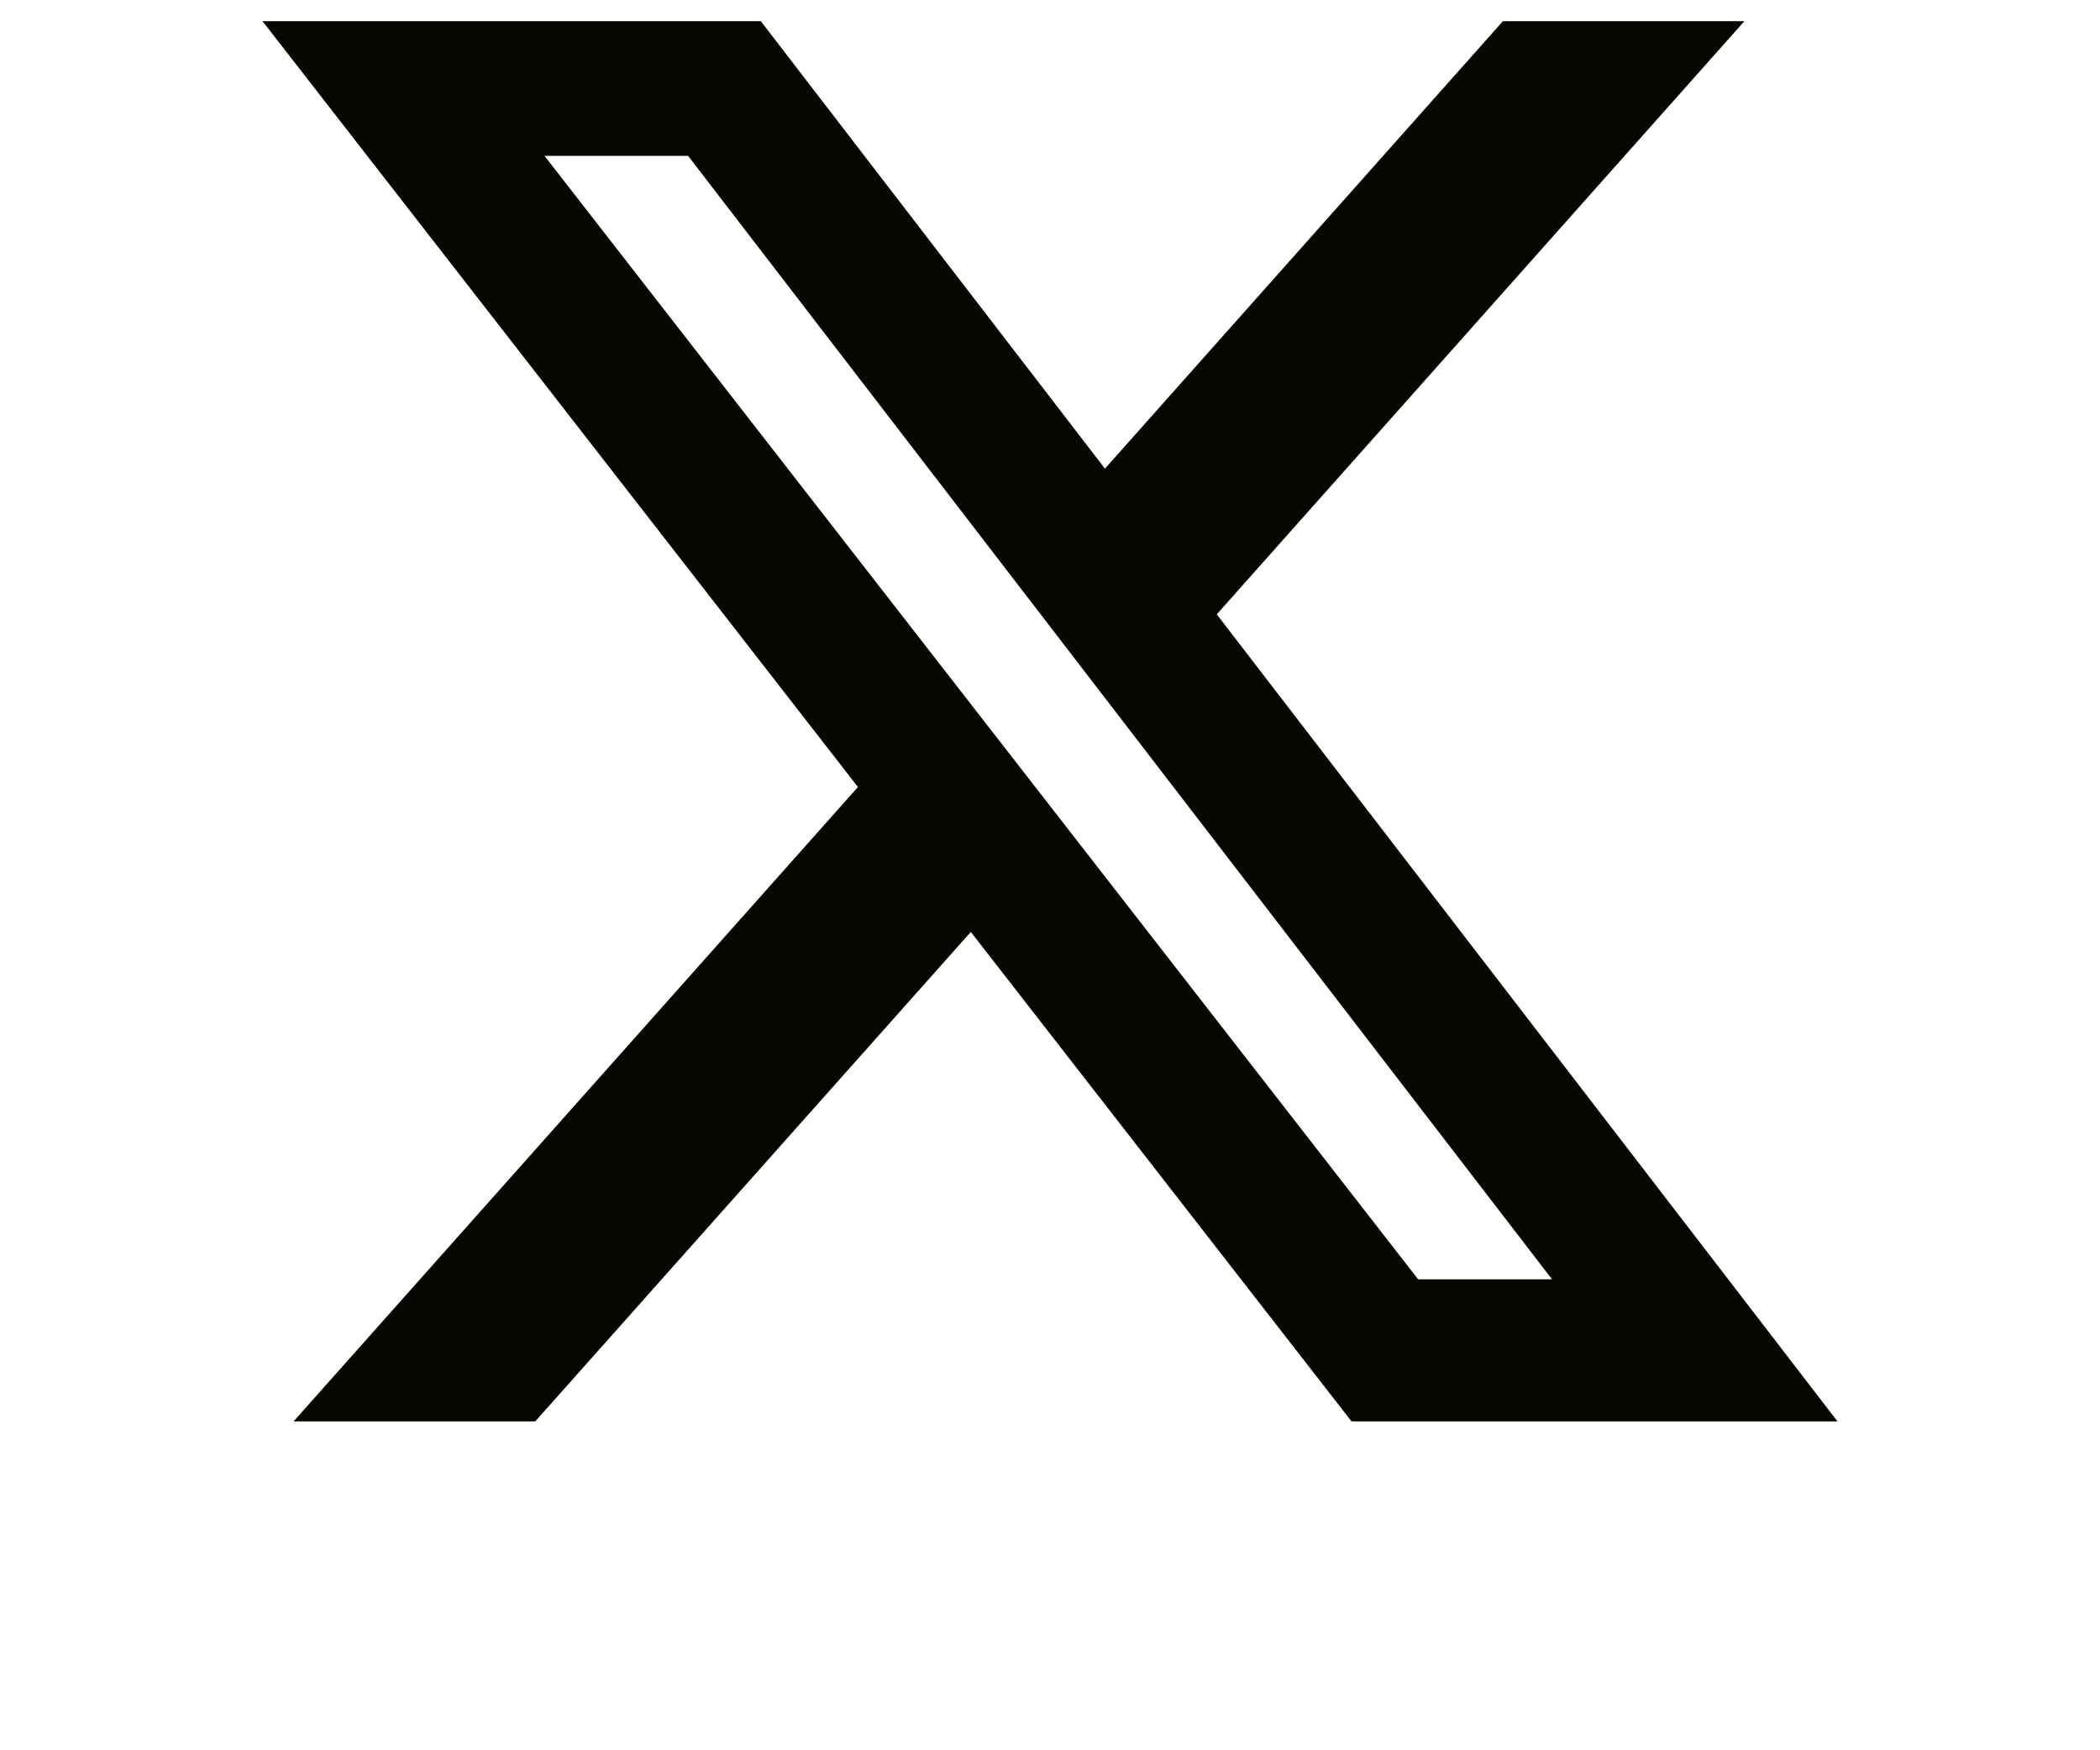
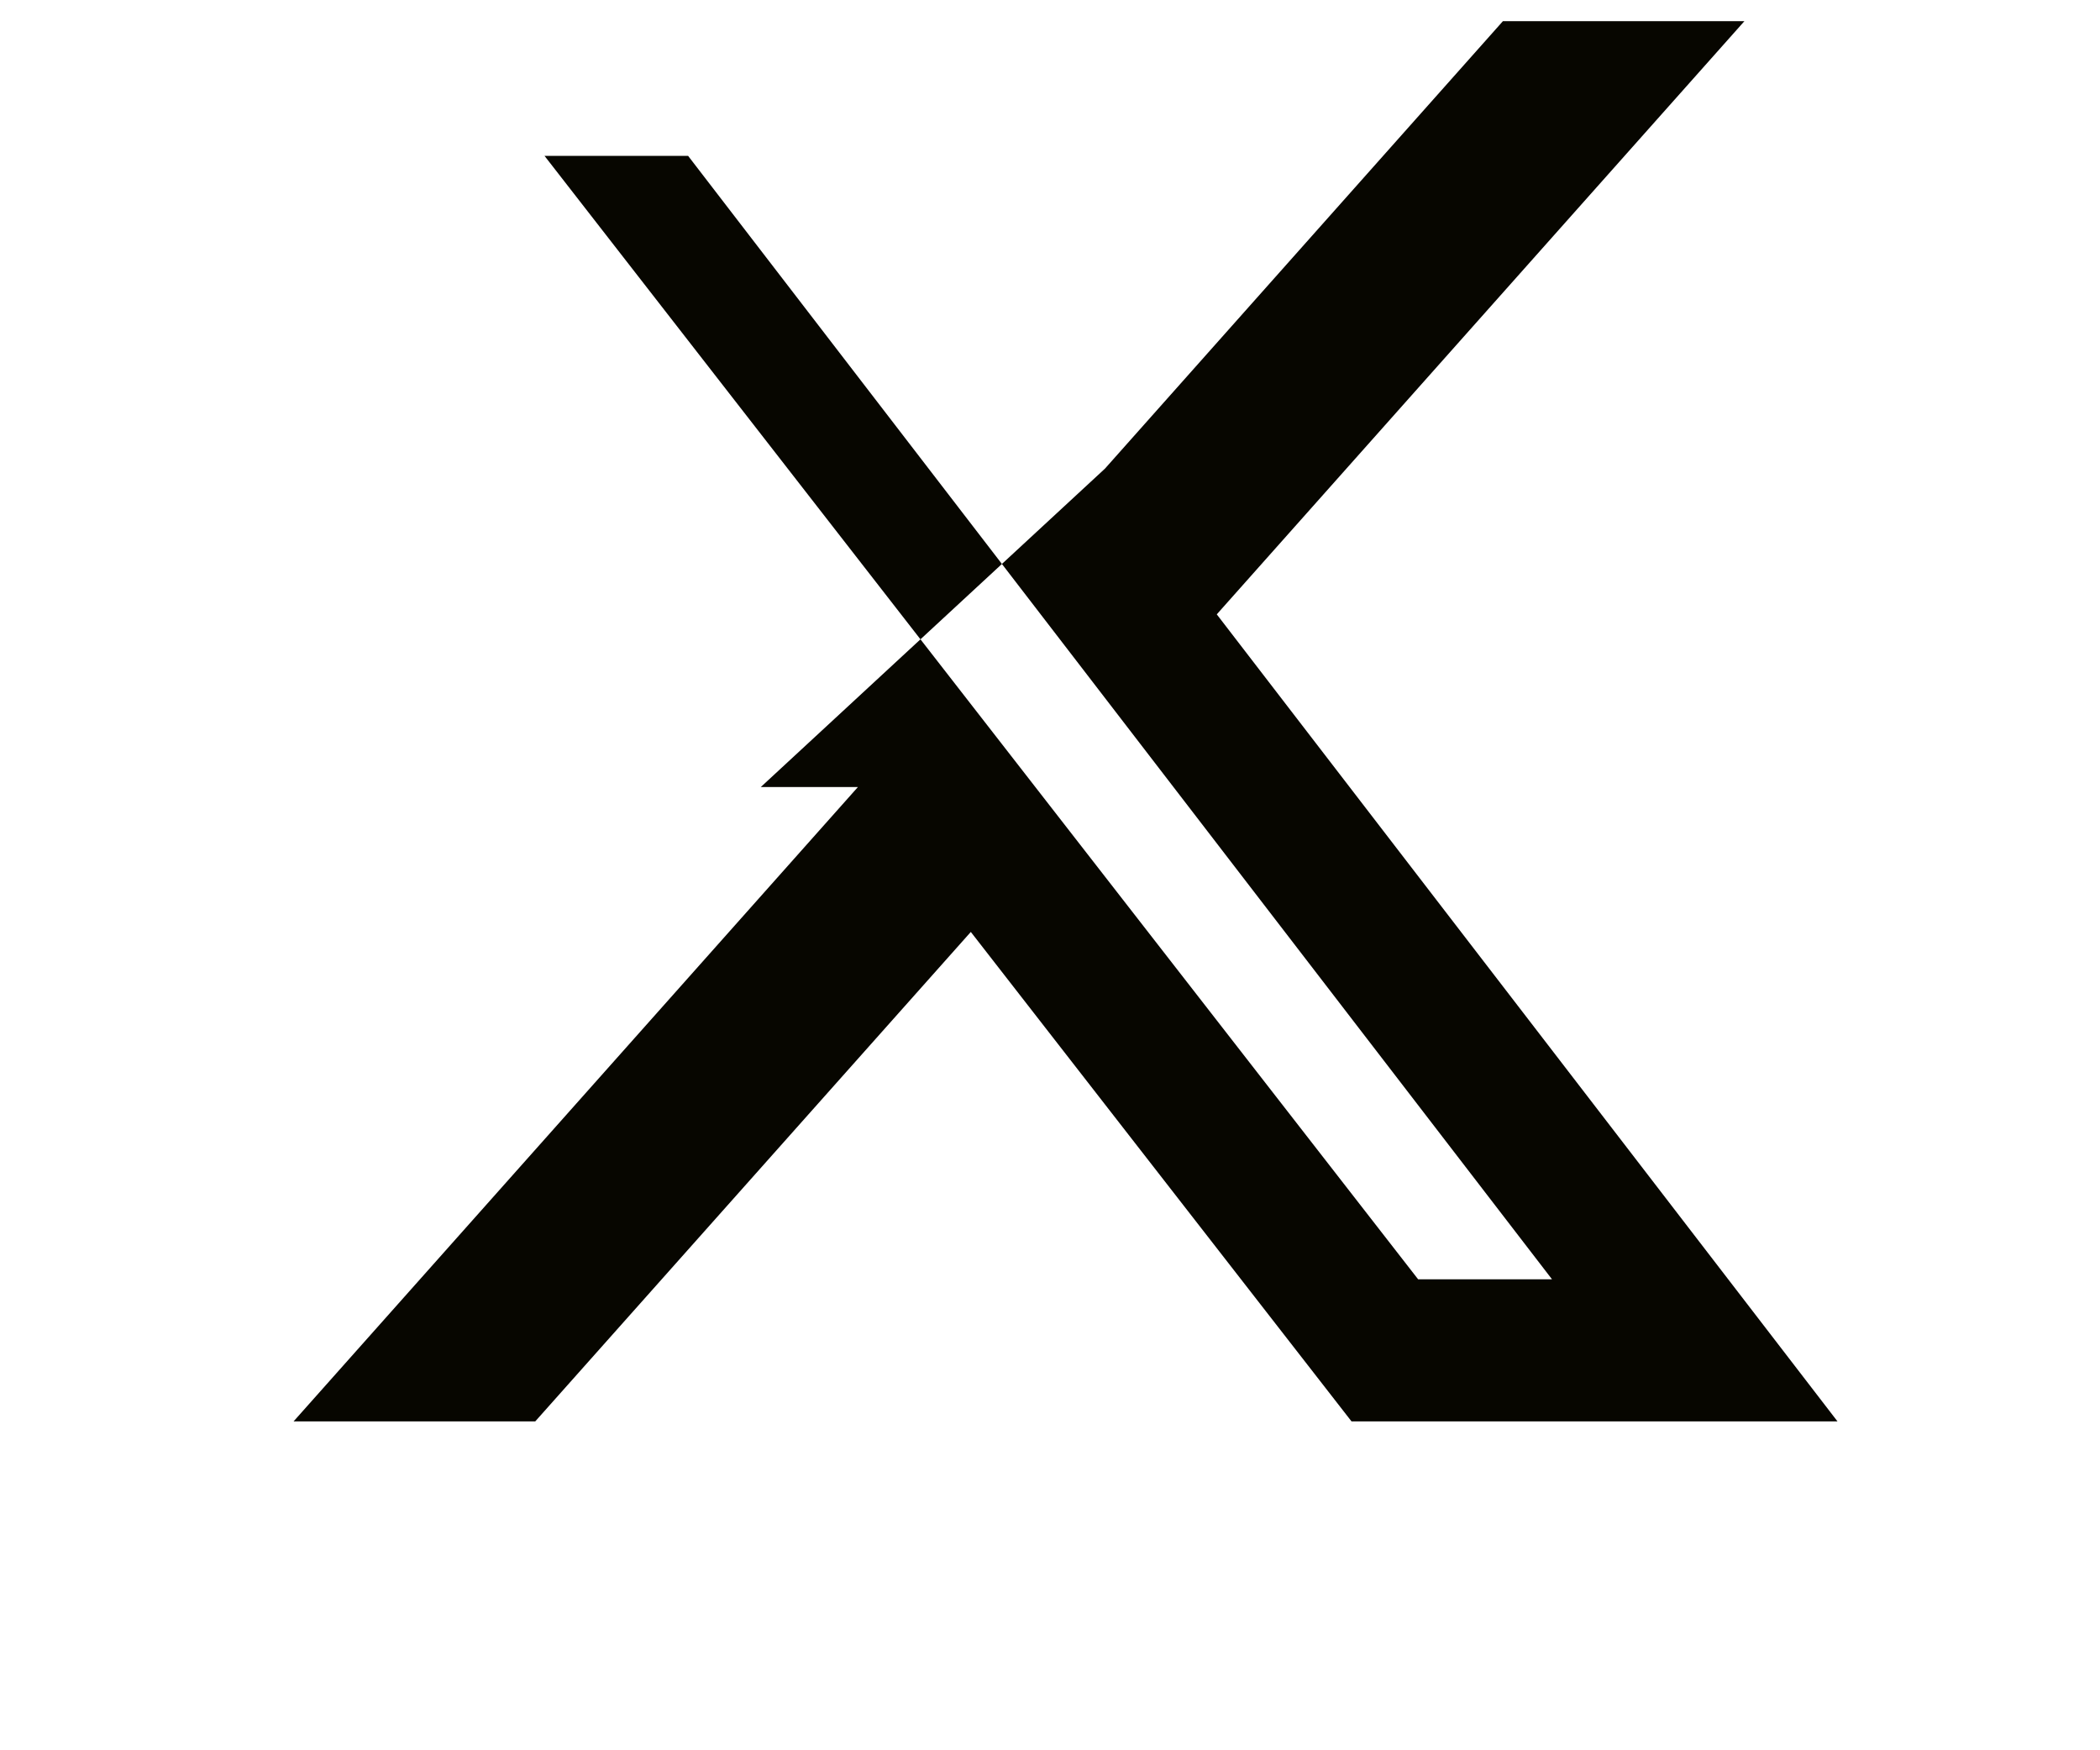
<svg xmlns="http://www.w3.org/2000/svg" width="24" height="20" viewBox="0 0 24 20" fill="none">
-   <path d="M17.176 0.242H19.936L13.906 7.02L21 16.242H15.446L11.095 10.649L6.117 16.242H3.355L9.805 8.993L3 0.242H8.695L12.628 5.355L17.176 0.242ZM16.207 14.618H17.737L7.864 1.781H6.223L16.207 14.618Z" fill="#070600" />
+   <path d="M17.176 0.242H19.936L13.906 7.02L21 16.242H15.446L11.095 10.649L6.117 16.242H3.355L9.805 8.993H8.695L12.628 5.355L17.176 0.242ZM16.207 14.618H17.737L7.864 1.781H6.223L16.207 14.618Z" fill="#070600" />
</svg>